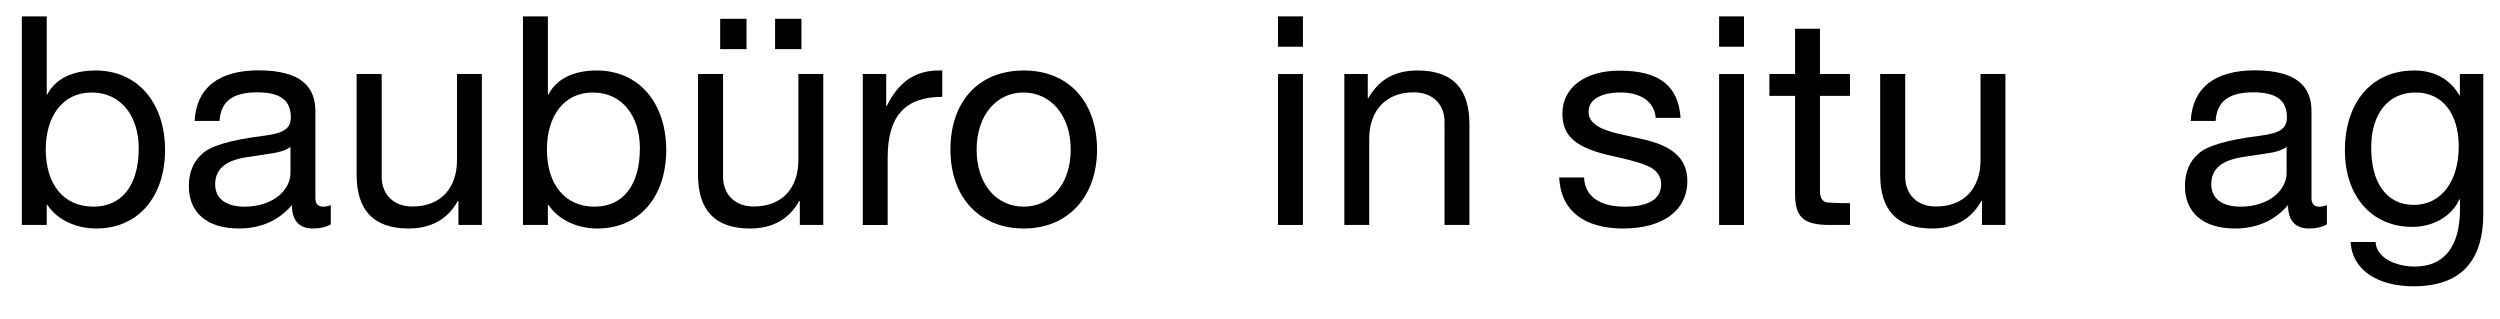
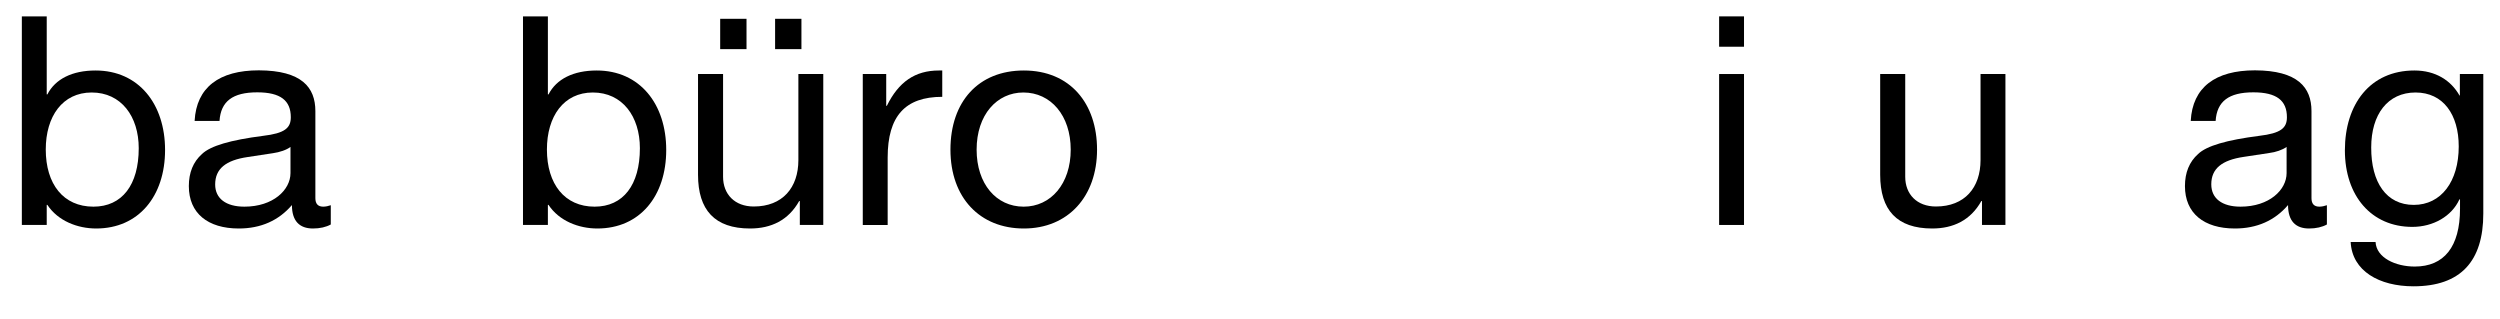
<svg xmlns="http://www.w3.org/2000/svg" version="1.1" id="Ebene_1" x="0px" y="0px" viewBox="0 0 155.69 19.84" style="enable-background:new 0 0 155.69 19.84;" xml:space="preserve">
  <g>
    <path d="M2.91,1.02v4.86h0.04c0.49-0.96,1.55-1.49,3-1.49c2.69,0,4.33,2.09,4.33,4.95c0,2.87-1.64,4.89-4.29,4.89   c-1.16,0-2.38-0.47-3.04-1.47H2.91v1.25H1.36V1.02H2.91z M5.82,12.87c1.78,0,2.82-1.35,2.82-3.64c0-1.98-1.09-3.47-2.93-3.47   c-1.82,0-2.86,1.49-2.86,3.55C2.85,11.46,3.94,12.87,5.82,12.87z" />
    <path d="M19.64,6.92v5.42c0,0.35,0.16,0.53,0.49,0.53c0.15,0,0.33-0.04,0.47-0.09v1.2c-0.29,0.16-0.67,0.25-1.11,0.25   c-0.84,0-1.31-0.47-1.31-1.46c-0.82,0.96-1.93,1.46-3.31,1.46c-1.93,0-3.11-0.95-3.11-2.64c0-0.84,0.27-1.51,0.82-2   c0.53-0.51,1.78-0.87,3.8-1.13c1.36-0.16,1.73-0.49,1.73-1.16c0-1.04-0.64-1.55-2.09-1.55c-1.53,0-2.27,0.56-2.35,1.78h-1.55   c0.11-2.09,1.53-3.15,4-3.15C18.79,4.39,19.64,5.44,19.64,6.92z M15.22,12.87c1.8,0,2.87-1.05,2.87-2.09V9.15   C17.84,9.34,17.42,9.48,17,9.54l-1.58,0.24c-1.36,0.2-2.02,0.73-2.02,1.71C13.4,12.36,14.07,12.87,15.22,12.87z" />
-     <path d="M23.77,4.61v6.4c0,1.09,0.73,1.85,1.91,1.85c1.8,0,2.78-1.18,2.78-2.89V4.61h1.55v9.4h-1.46v-1.49h-0.04   c-0.67,1.2-1.75,1.71-3.06,1.71c-2.2,0-3.24-1.15-3.24-3.35V4.61H23.77z" />
    <path d="M34.12,1.02v4.86h0.04c0.49-0.96,1.55-1.49,3-1.49c2.69,0,4.33,2.09,4.33,4.95c0,2.87-1.64,4.89-4.29,4.89   c-1.16,0-2.38-0.47-3.04-1.47h-0.04v1.25h-1.55V1.02H34.12z M37.03,12.87c1.78,0,2.82-1.35,2.82-3.64c0-1.98-1.09-3.47-2.93-3.47   c-1.82,0-2.86,1.49-2.86,3.55C34.06,11.46,35.16,12.87,37.03,12.87z" />
    <path d="M45.03,4.61v6.4c0,1.09,0.73,1.85,1.91,1.85c1.8,0,2.78-1.18,2.78-2.89V4.61h1.55v9.4h-1.46v-1.49h-0.04   c-0.67,1.2-1.75,1.71-3.06,1.71c-2.2,0-3.24-1.15-3.24-3.35V4.61H45.03z M46.49,1.17v1.89h-1.64V1.17H46.49z M49.91,1.17v1.89   h-1.64V1.17H49.91z" />
    <path d="M58.68,4.39v1.64c-2.31,0-3.4,1.2-3.4,3.78v4.2h-1.55v-9.4h1.46v1.98h0.04c0.73-1.49,1.76-2.2,3.24-2.2   C58.53,4.39,58.58,4.39,58.68,4.39z" />
    <path d="M68.32,9.32c0,2.91-1.8,4.91-4.56,4.91c-2.73,0-4.57-1.91-4.57-4.91c0-3,1.75-4.93,4.57-4.93   C66.64,4.39,68.32,6.44,68.32,9.32z M63.75,12.87c1.69,0,2.93-1.42,2.93-3.55c0-2.13-1.24-3.56-2.95-3.56   c-1.64,0-2.91,1.38-2.91,3.56C60.82,11.45,62.04,12.87,63.75,12.87z" />
-     <path d="M81.14,1.02v1.89h-1.55V1.02H81.14z M81.14,4.61v9.4h-1.55v-9.4H81.14z" />
-     <path d="M91.51,7.75v6.26h-1.55V7.59c0-1.04-0.67-1.84-1.93-1.84c-1.76,0-2.76,1.18-2.76,2.89v5.37h-1.55v-9.4h1.46V6.1h0.04   c0.69-1.18,1.67-1.71,3.06-1.71C90.54,4.39,91.51,5.59,91.51,7.75z" />
-     <path d="M104.66,7.34h-1.55V7.32c-0.09-1-0.95-1.56-2.18-1.56c-1.24,0-2,0.44-2,1.2c0,0.69,0.64,1.09,1.91,1.38l1.46,0.33   c1.82,0.4,2.78,1.18,2.78,2.6c0,1.86-1.55,2.96-4,2.96c-2.38,0-3.89-1.07-3.98-3.18h1.55c0.04,1.16,0.96,1.82,2.53,1.82   c1.49,0,2.27-0.47,2.27-1.4c0-0.42-0.2-0.76-0.58-1c-0.38-0.24-1.16-0.47-2.35-0.73c-2.42-0.51-3.22-1.27-3.22-2.67   c0-1.66,1.47-2.67,3.53-2.67C103.35,4.39,104.53,5.37,104.66,7.34z" />
    <path d="M108.61,1.02v1.89h-1.55V1.02H108.61z M108.61,4.61v9.4h-1.55v-9.4H108.61z" />
-     <path d="M113.34,1.79v2.82h1.87v1.36h-1.87v5.89c0,0.47,0.15,0.71,0.47,0.75c0.31,0.02,0.64,0.04,0.96,0.04h0.44v1.36h-1.27   c-1.71,0-2.15-0.55-2.15-1.96V5.97h-1.6V4.61h1.6V1.79H113.34z" />
    <path d="M118.65,4.61v6.4c0,1.09,0.73,1.85,1.91,1.85c1.8,0,2.78-1.18,2.78-2.89V4.61h1.55v9.4h-1.46v-1.49h-0.04   c-0.67,1.2-1.75,1.71-3.06,1.71c-2.2,0-3.24-1.15-3.24-3.35V4.61H118.65z" />
    <path d="M143.95,6.92v5.42c0,0.35,0.16,0.53,0.49,0.53c0.15,0,0.33-0.04,0.47-0.09v1.2c-0.29,0.16-0.67,0.25-1.11,0.25   c-0.84,0-1.31-0.47-1.31-1.46c-0.82,0.96-1.93,1.46-3.31,1.46c-1.93,0-3.11-0.95-3.11-2.64c0-0.84,0.27-1.51,0.82-2   c0.53-0.51,1.78-0.87,3.8-1.13c1.36-0.16,1.73-0.49,1.73-1.16c0-1.04-0.64-1.55-2.09-1.55c-1.53,0-2.27,0.56-2.35,1.78h-1.55   c0.11-2.09,1.53-3.15,4-3.15C143.09,4.39,143.95,5.44,143.95,6.92z M139.53,12.87c1.8,0,2.87-1.05,2.87-2.09V9.15   c-0.25,0.18-0.67,0.33-1.09,0.38l-1.58,0.24c-1.36,0.2-2.02,0.73-2.02,1.71C137.71,12.36,138.38,12.87,139.53,12.87z" />
    <path d="M153.17,5.95h0.02V4.61h1.46v8.69c0,2.96-1.4,4.53-4.35,4.53c-2.13,0-3.82-0.95-3.91-2.76h1.55   c0.05,0.98,1.24,1.53,2.44,1.53c1.82,0,2.82-1.22,2.82-3.6v-0.58h-0.04c-0.47,1.04-1.62,1.71-2.93,1.71c-2.55,0-4.2-1.93-4.2-4.77   c0-2.86,1.56-4.97,4.33-4.97C151.68,4.39,152.64,5.01,153.17,5.95z M150.32,12.76c1.71,0,2.8-1.46,2.8-3.64   c0-1.98-0.96-3.36-2.69-3.36c-1.73,0-2.76,1.36-2.76,3.42C147.66,11.37,148.62,12.76,150.32,12.76z" />
  </g>
</svg>